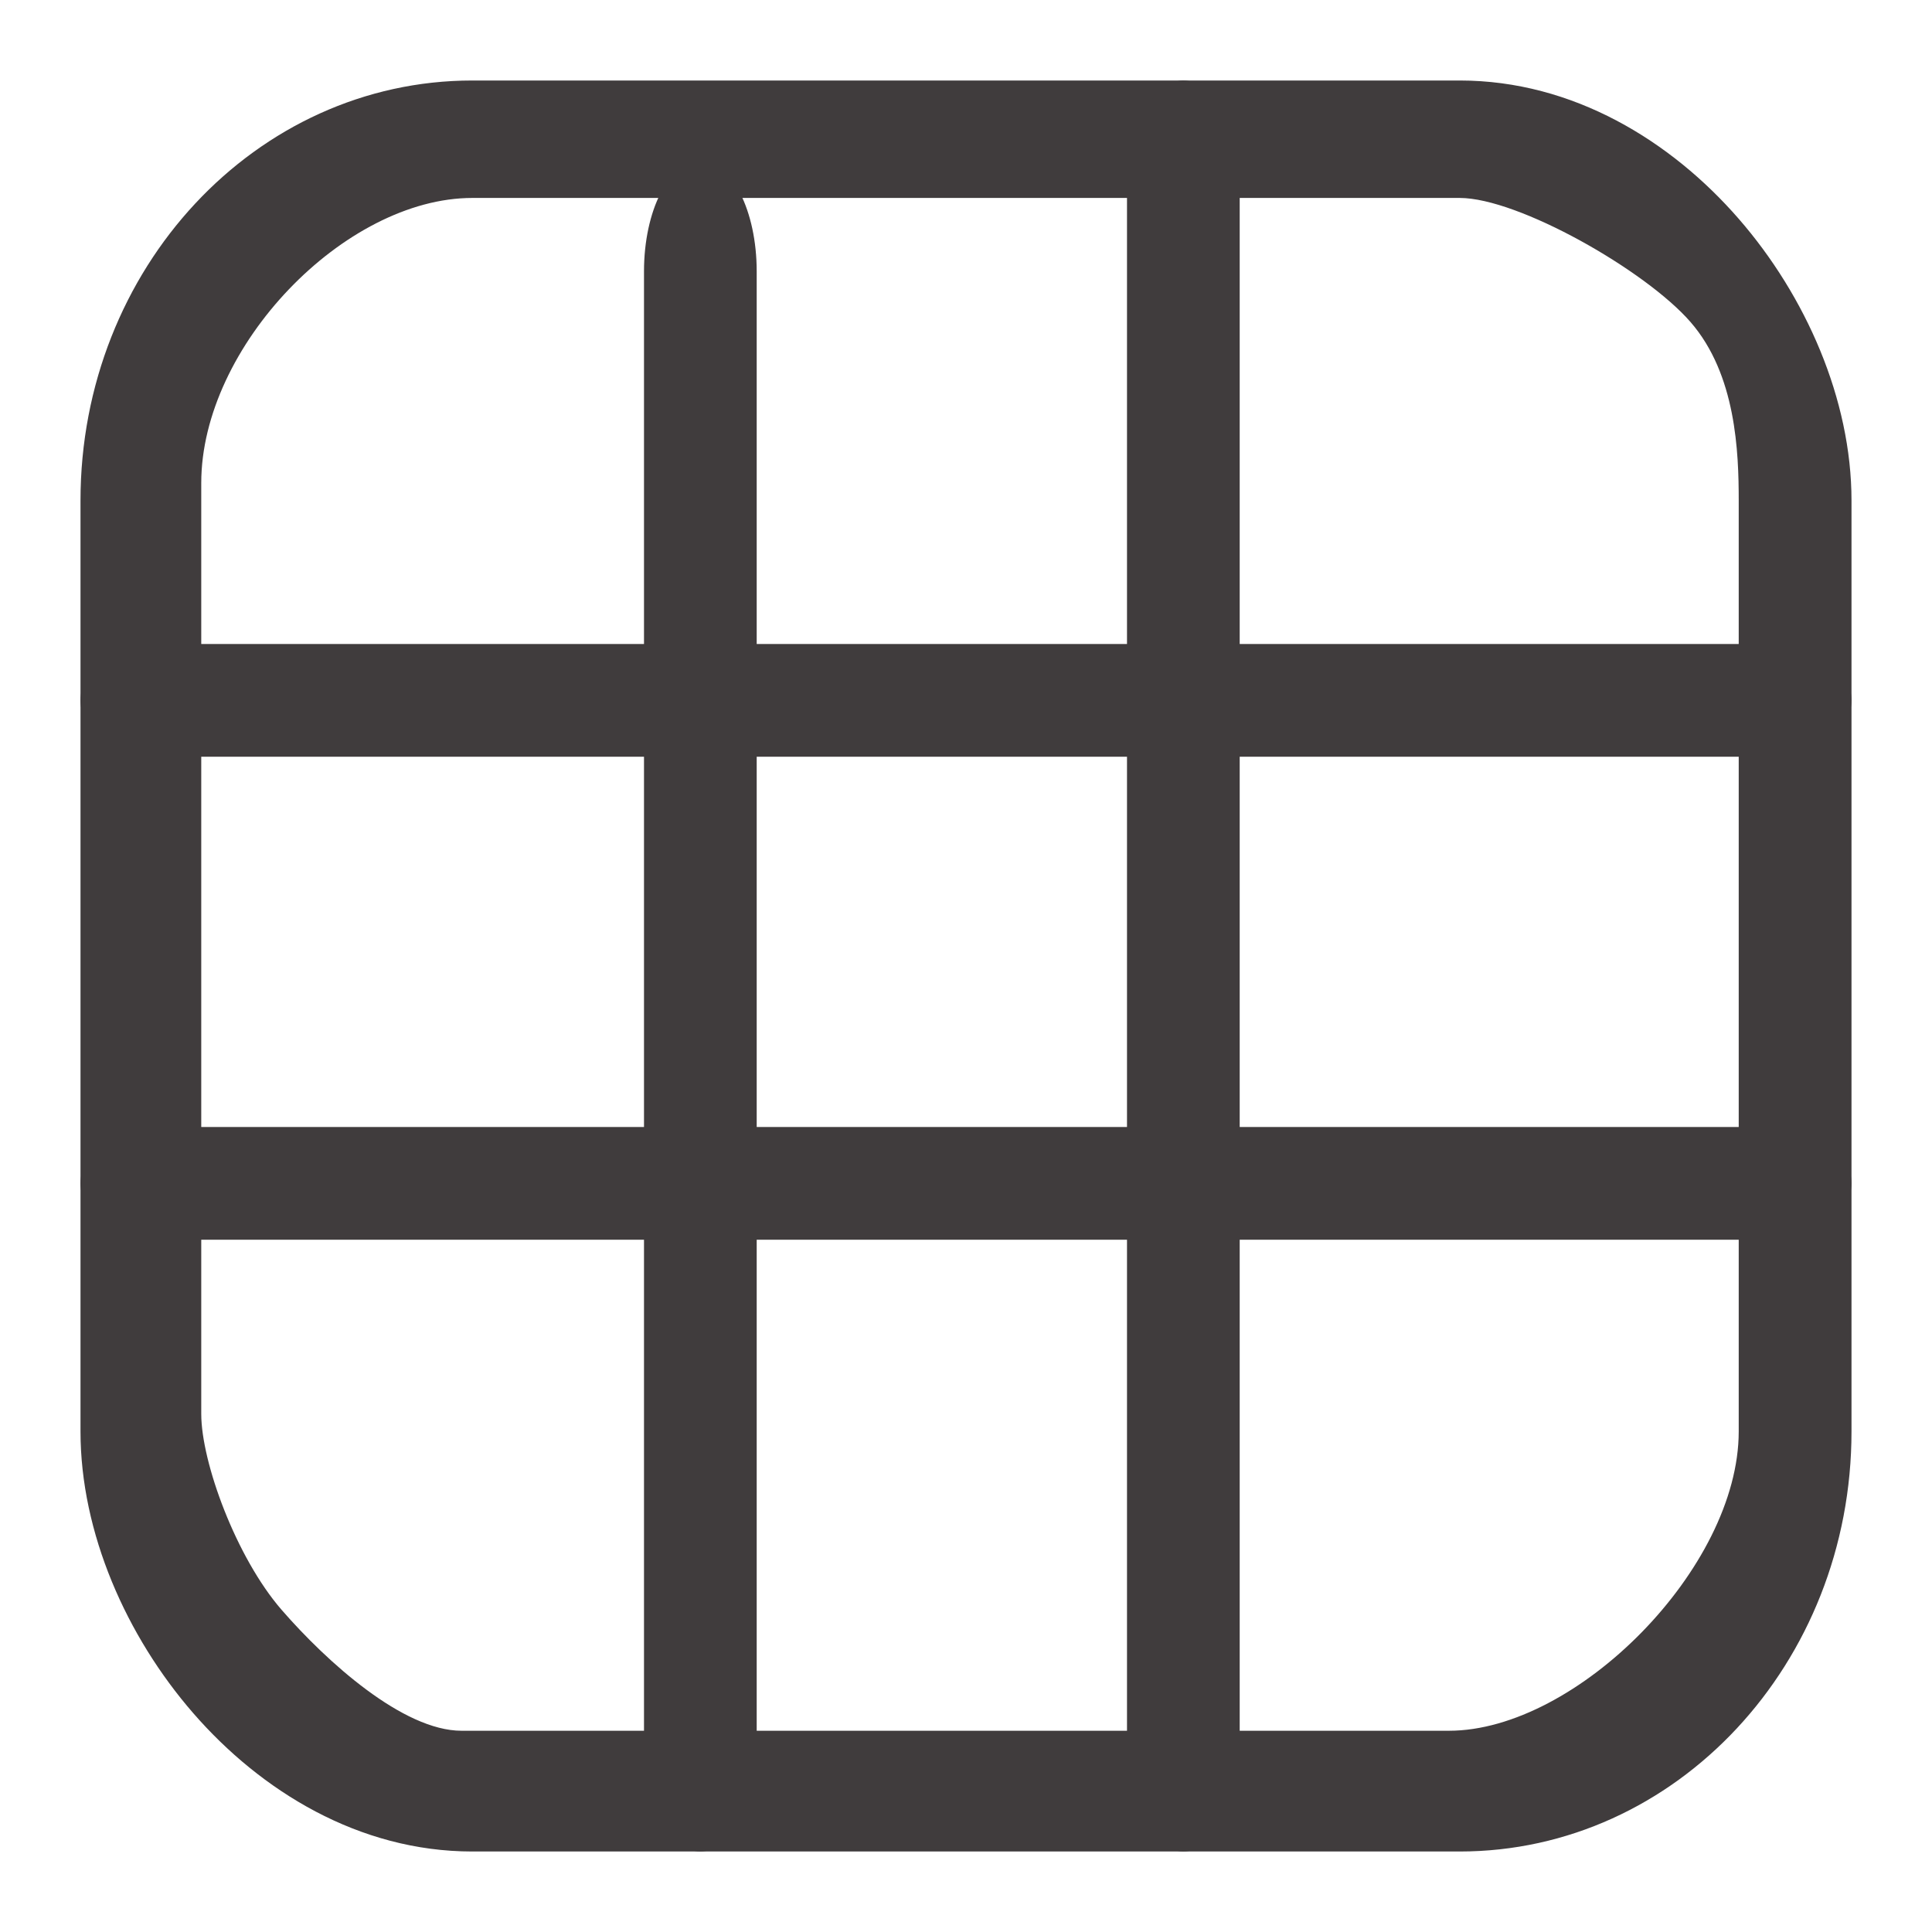
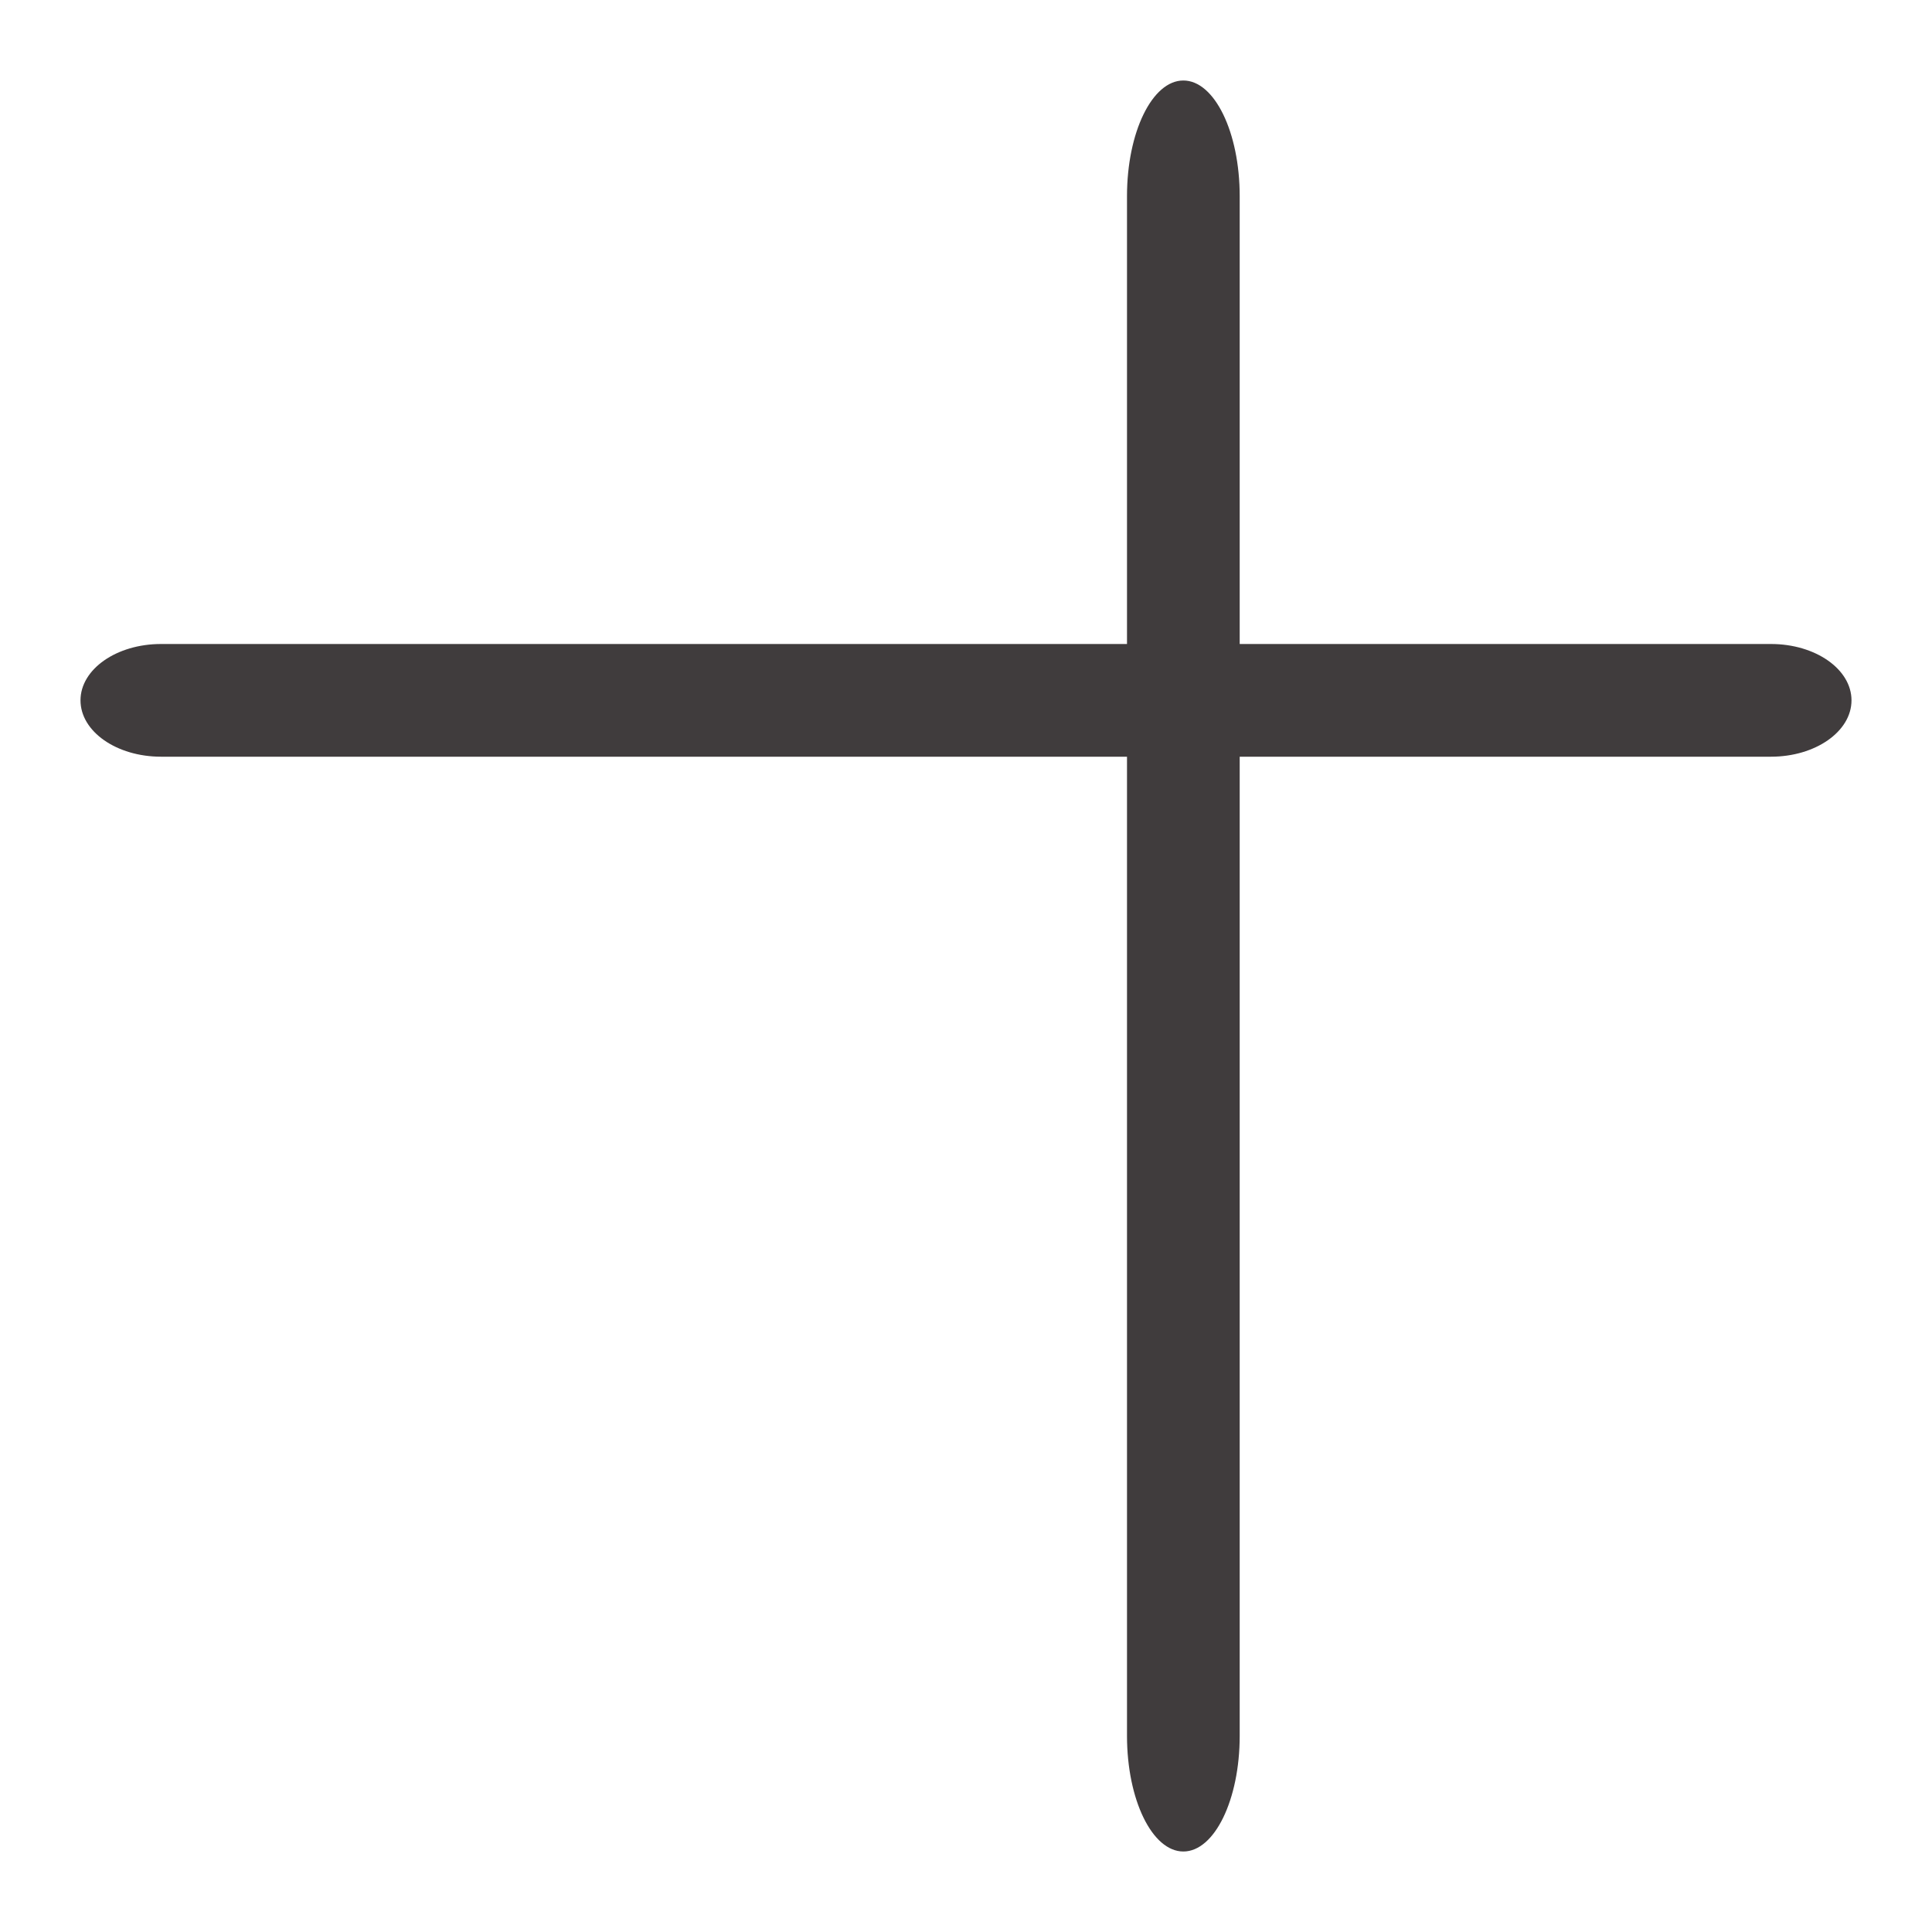
<svg xmlns="http://www.w3.org/2000/svg" width="24" height="24" viewBox="0 0 24 24" fill="none">
  <g opacity="0.8">
    <path fill-rule="evenodd" clip-rule="evenodd" d="M1 8.7C1 8.313 1.448 8 2 8H22C22.552 8 23 8.313 23 8.7C23 9.087 22.552 9.4 22 9.4H2C1.448 9.4 1 9.087 1 8.7Z" fill="#100B0D" />
-     <path fill-rule="evenodd" clip-rule="evenodd" d="M1 14.7C1 14.313 1.448 14 2 14H22C22.552 14 23 14.313 23 14.7C23 15.087 22.552 15.4 22 15.4H2C1.448 15.4 1 15.087 1 14.7Z" fill="#100B0D" />
-     <path fill-rule="evenodd" clip-rule="evenodd" d="M5.867 2.459C4.283 2.459 2.5 4.303 2.5 6V17.565C2.5 18.163 2.932 19.347 3.5 20C4.059 20.643 5.007 21.5 5.733 21.5H18C19.583 21.5 21.599 19.48 21.599 17.782V6.218C21.599 5.62 21.568 4.653 21 4C20.441 3.357 18.86 2.459 18.133 2.459H5.867ZM1 6.218C1 3.336 3.179 1 5.867 1H18.133C19.542 1 20.759 1.752 21.599 2.718C22.43 3.673 23 4.96 23 6.218V17.782C23 20.664 20.821 23 18.133 23H5.867C4.458 23 3.241 22.248 2.401 21.282C1.57 20.327 1 19.04 1 17.782V6.218Z" fill="#100B0D" />
-     <path fill-rule="evenodd" clip-rule="evenodd" d="M8.7 2C9.087 2 9.4 2.614 9.4 3.372V21.628C9.4 22.386 9.087 23 8.7 23C8.313 23 8 22.386 8 21.628V3.372C8 2.614 8.313 2 8.7 2Z" fill="#100B0D" />
    <path fill-rule="evenodd" clip-rule="evenodd" d="M14.7 1C15.087 1 15.4 1.643 15.4 2.437V21.563C15.4 22.357 15.087 23 14.7 23C14.313 23 14 22.357 14 21.563V2.437C14 1.643 14.313 1 14.7 1Z" fill="#100B0D" />
  </g>
</svg>